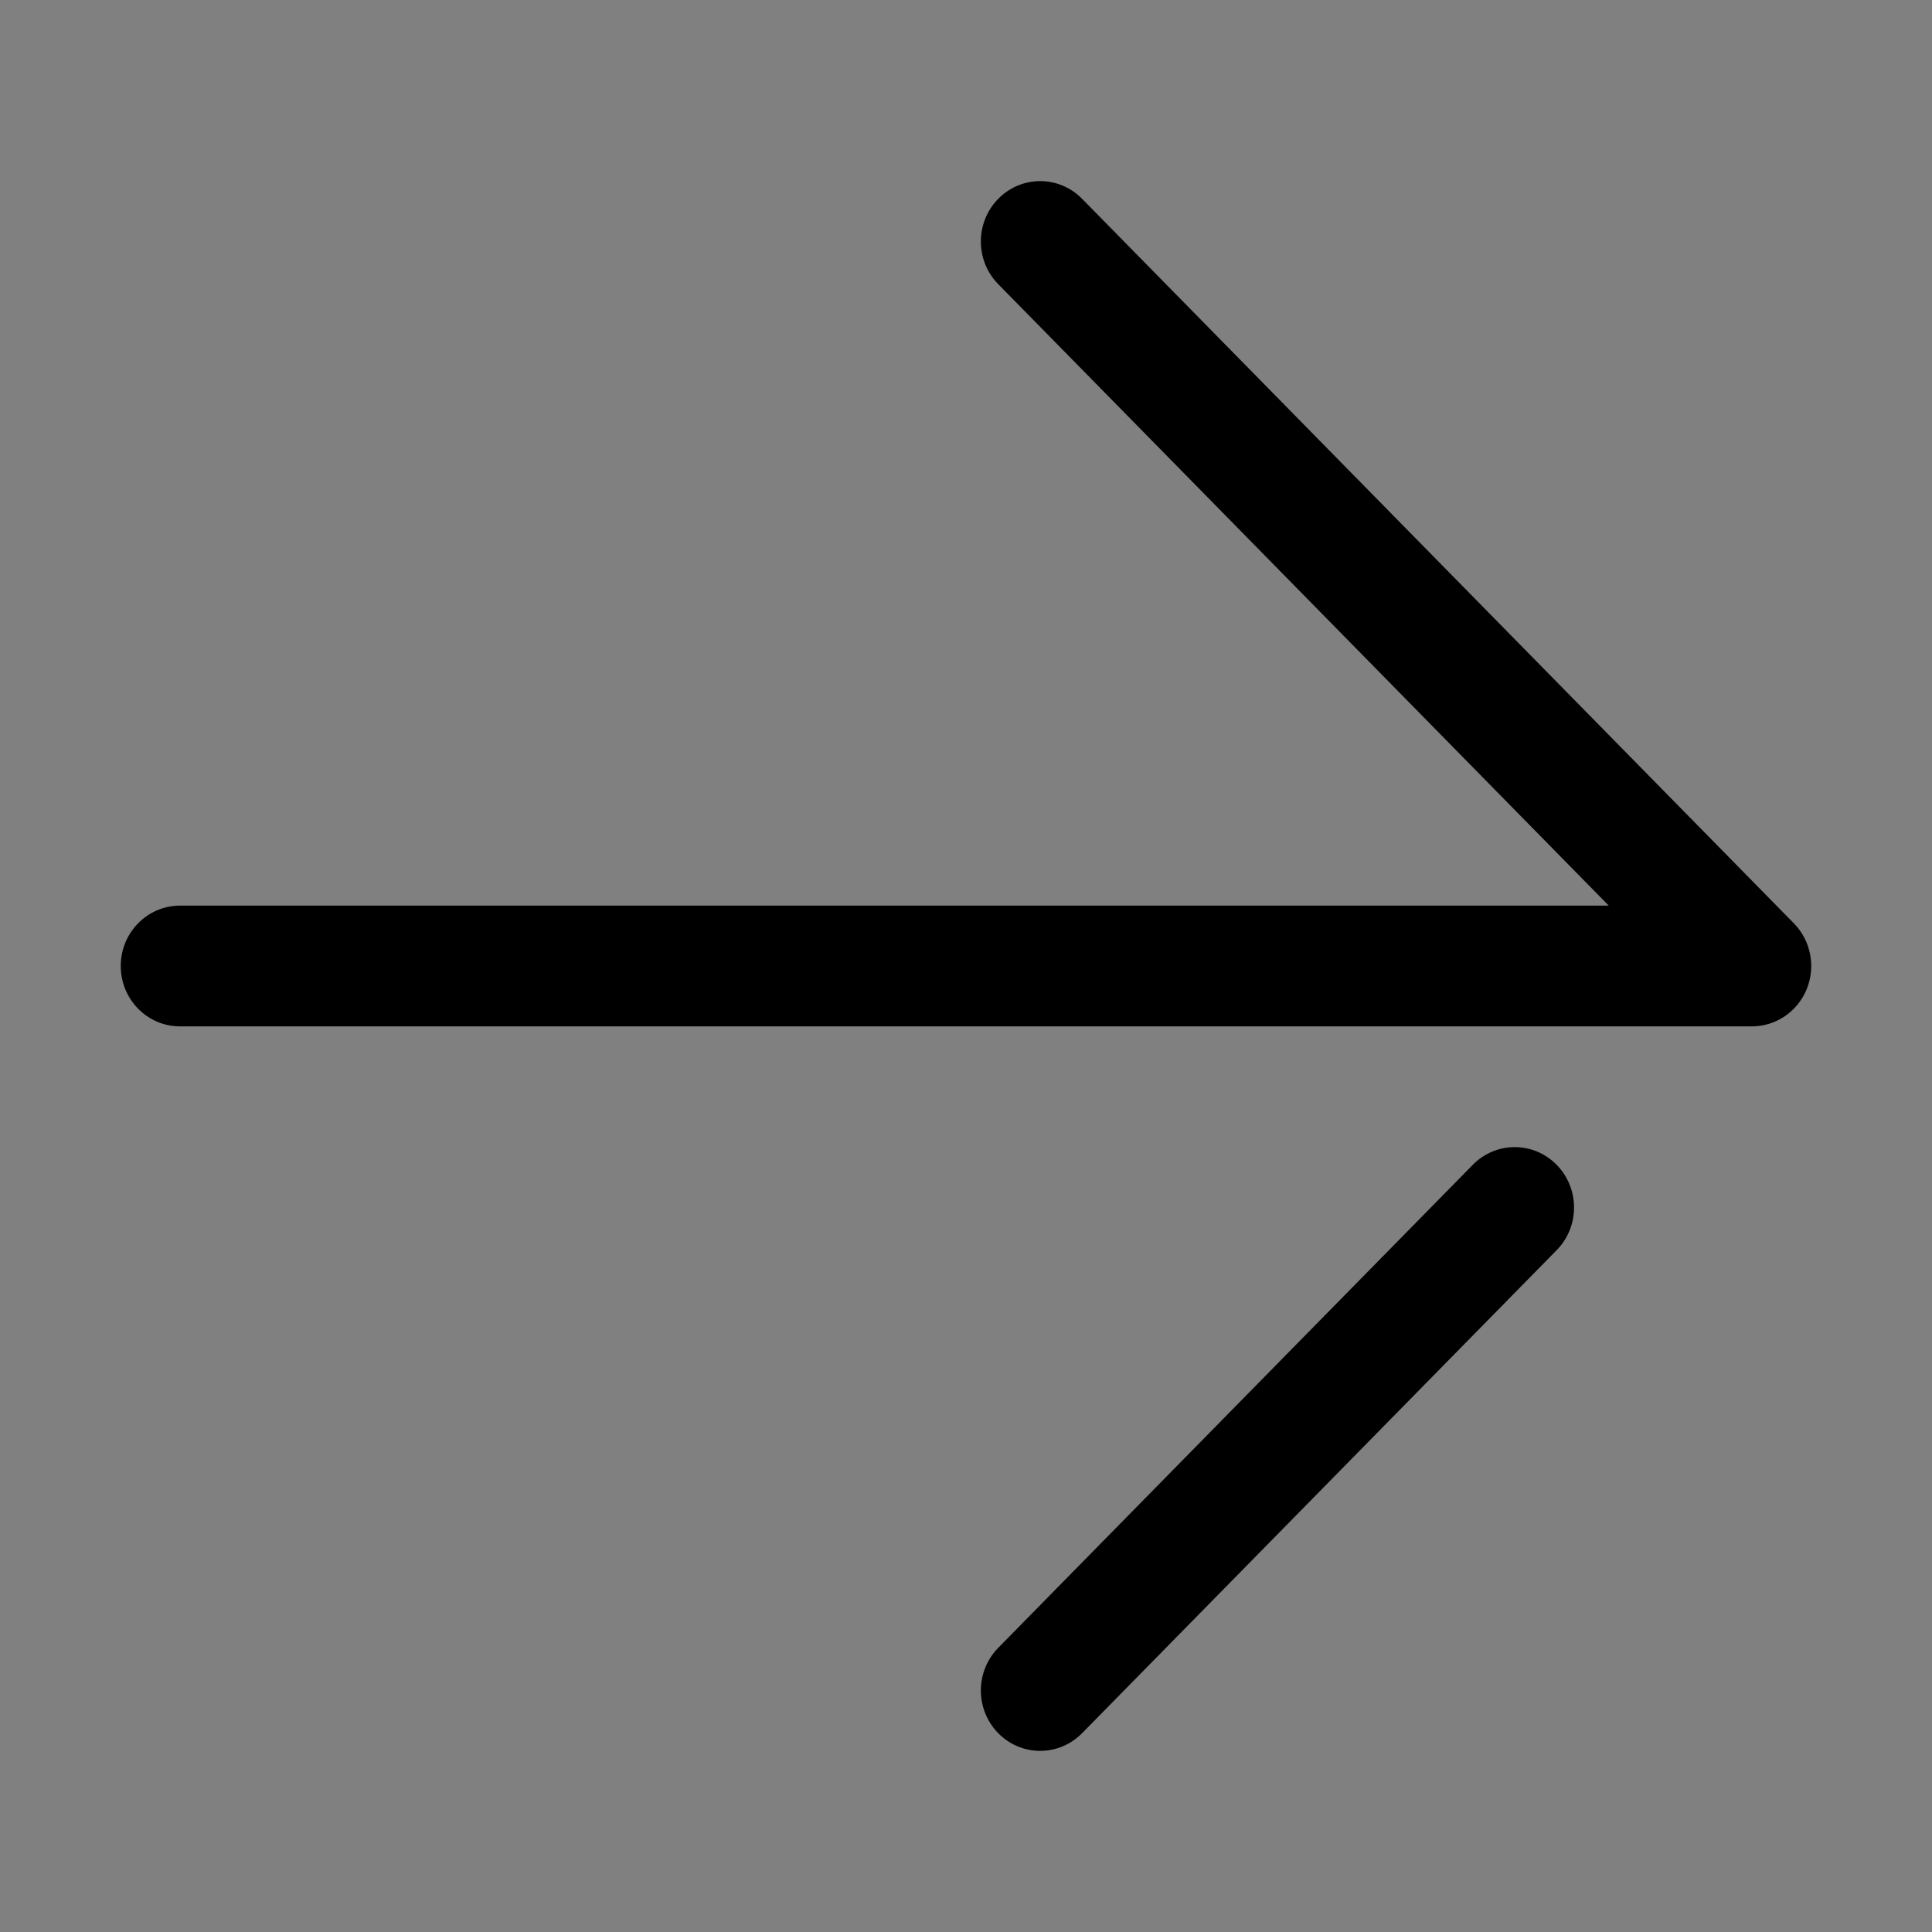
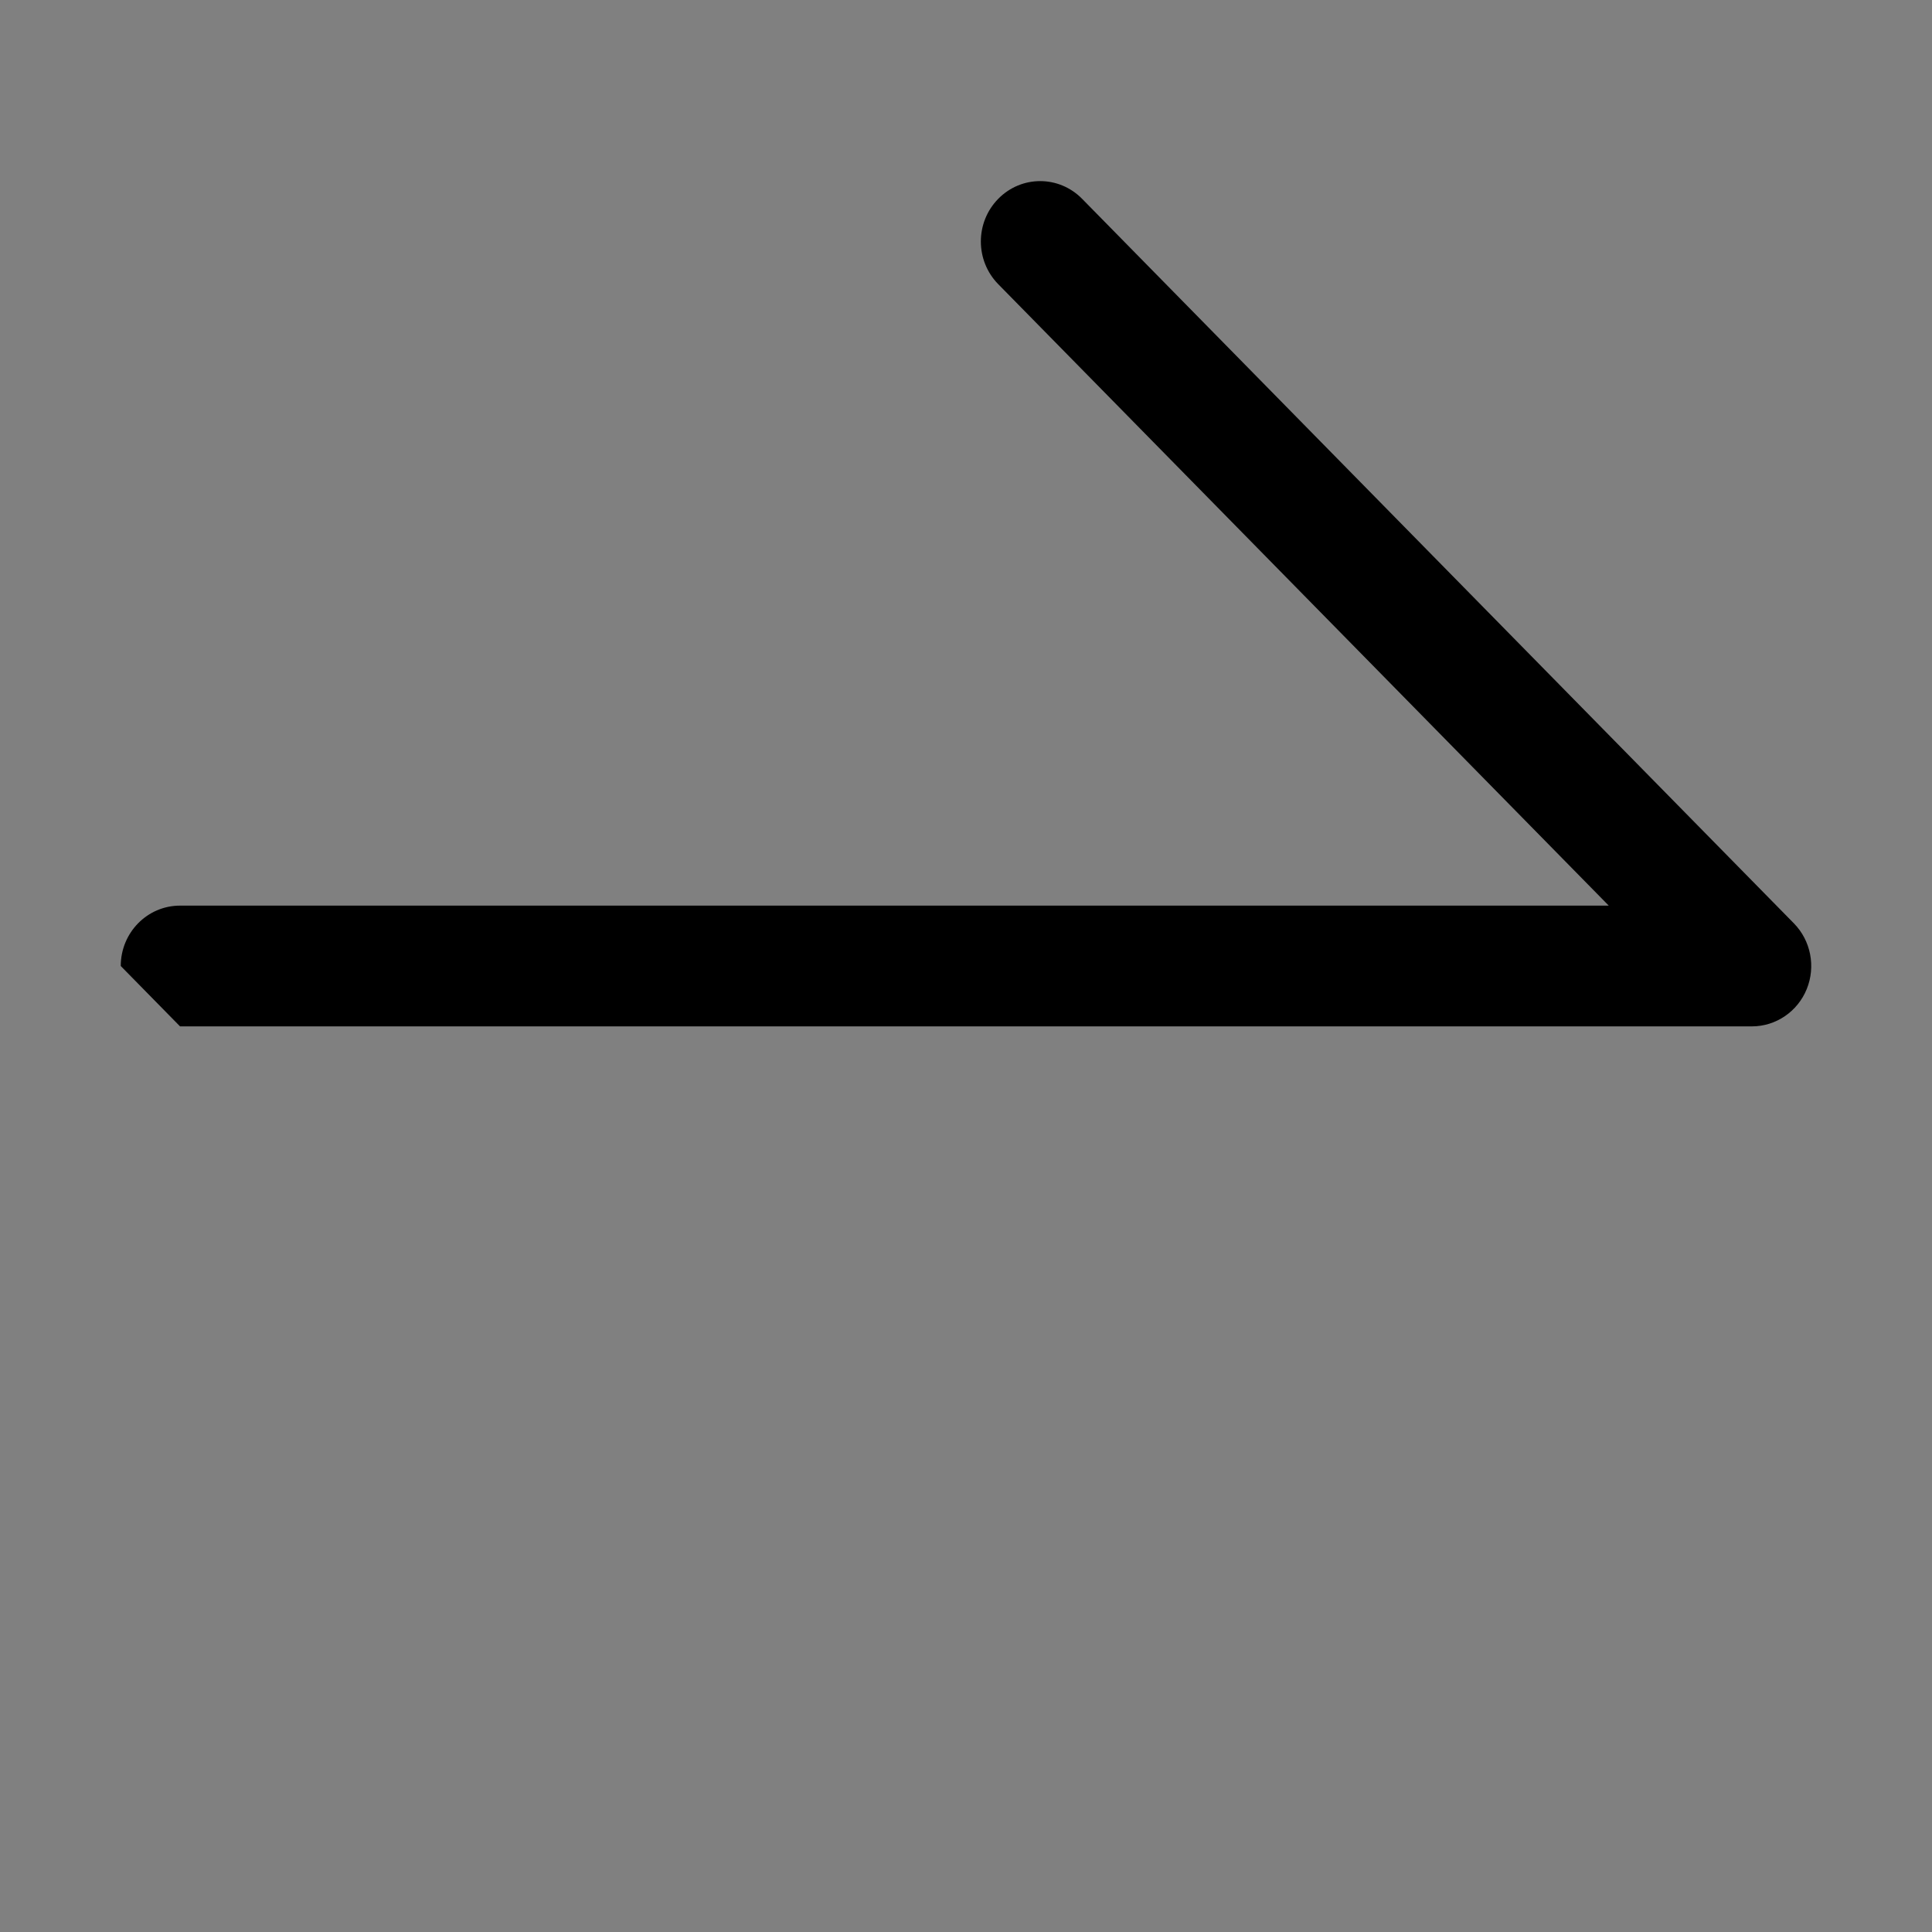
<svg xmlns="http://www.w3.org/2000/svg" enable-background="new 0 0 32 32" height="32px" id="Layer_1" version="1.1" viewBox="0 0 32 32" width="32px" xml:space="preserve">
  <rect x="0" y="0" width="32" height="32" fill="#808080" stroke="none" />
  <g>
    <polyline fill="none" points="   649,137.999 675,137.999 675,155.999 661,155.999  " stroke="#FFFFFF" stroke-linecap="round" stroke-linejoin="round" stroke-miterlimit="10" stroke-width="2" />
    <polyline fill="none" points="   653,155.999 649,155.999 649,141.999  " stroke="#FFFFFF" stroke-linecap="round" stroke-linejoin="round" stroke-miterlimit="10" stroke-width="2" />
    <polyline fill="none" points="   661,156 653,162 653,156  " stroke="#FFFFFF" stroke-linecap="round" stroke-linejoin="round" stroke-miterlimit="10" stroke-width="2" />
  </g>
  <g>
    <g>
-       <path d="M2.982,17h26.035c0.397,0,0.756-0.244,0.908-0.617c0.152-0.374,0.068-0.804-0.213-1.09l-11.789-12    c-0.384-0.391-1.005-0.391-1.389,0s-0.384,1.023,0,1.414L26.646,15H2.982C2.439,15,2,15.448,2,16S2.439,17,2.982,17z" />
+       <path d="M2.982,17h26.035c0.397,0,0.756-0.244,0.908-0.617c0.152-0.374,0.068-0.804-0.213-1.09l-11.789-12    c-0.384-0.391-1.005-0.391-1.389,0s-0.384,1.023,0,1.414L26.646,15H2.982C2.439,15,2,15.448,2,16z" />
    </g>
    <g>
-       <path d="M17.228,29c0.251,0,0.503-0.098,0.695-0.293l7.86-8c0.384-0.391,0.384-1.023,0-1.414s-1.005-0.391-1.389,0l-7.86,8    c-0.384,0.391-0.384,1.023,0,1.414C16.725,28.902,16.977,29,17.228,29z" />
-     </g>
+       </g>
  </g>
</svg>